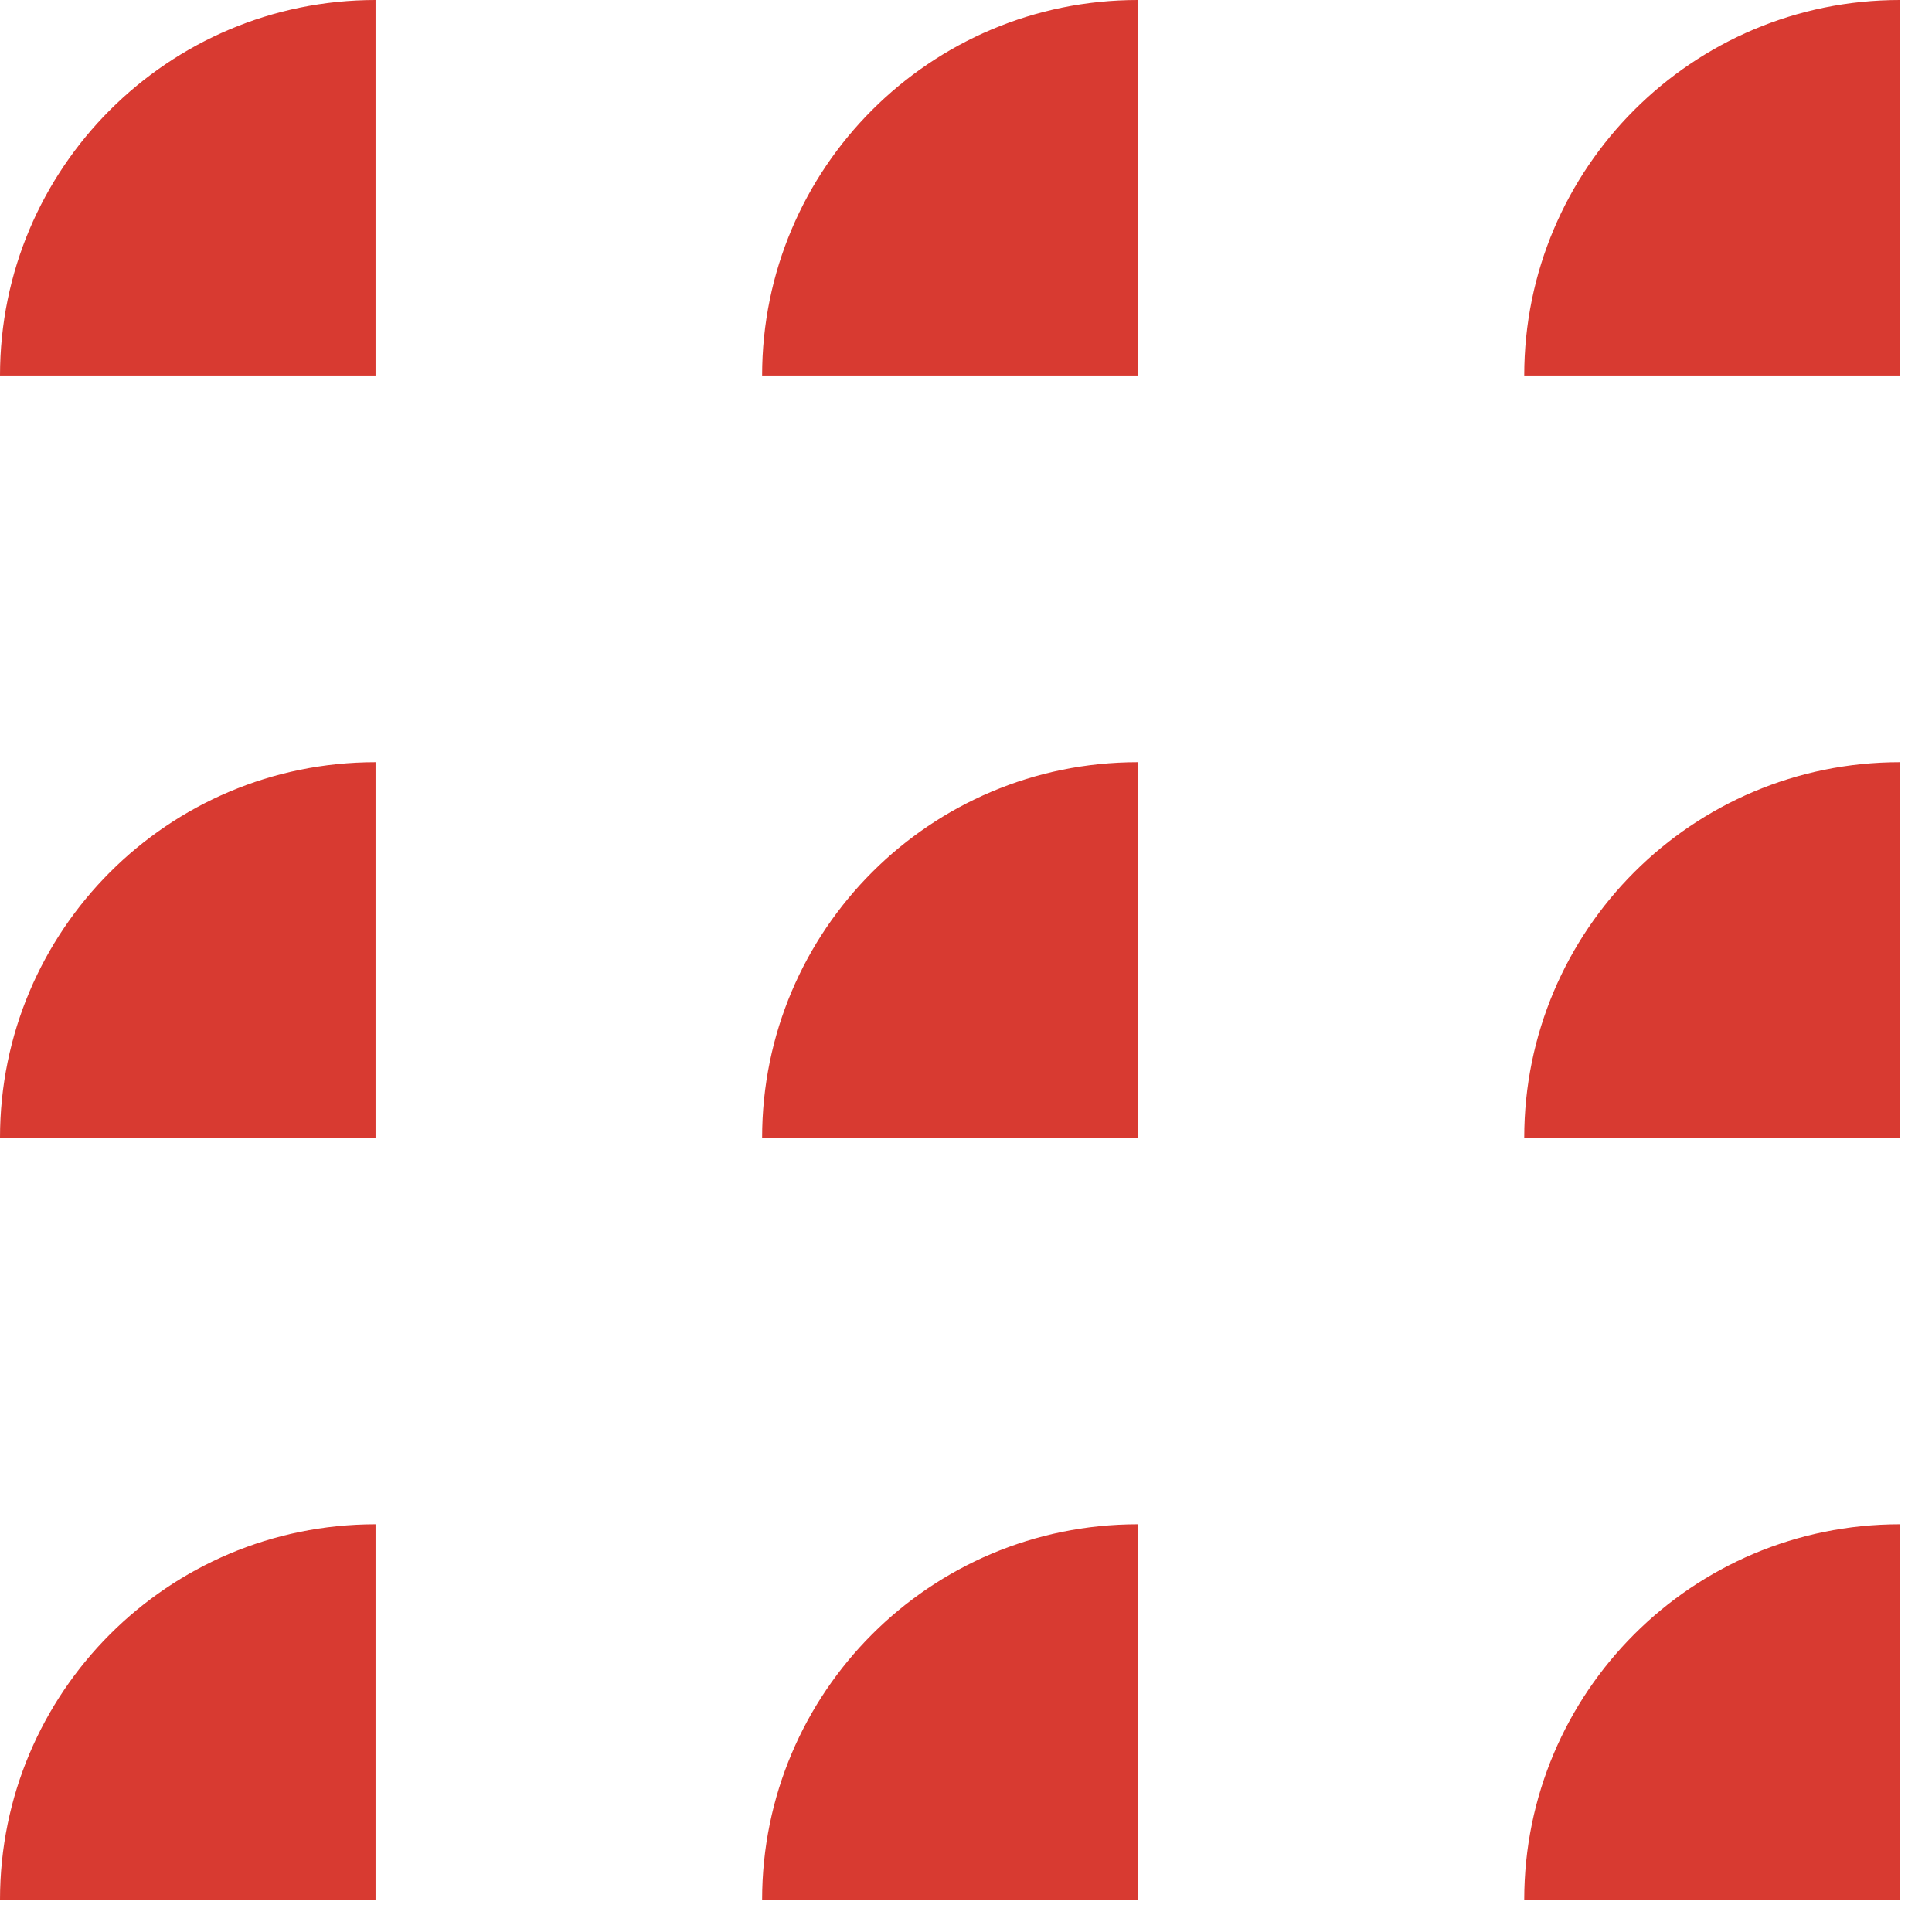
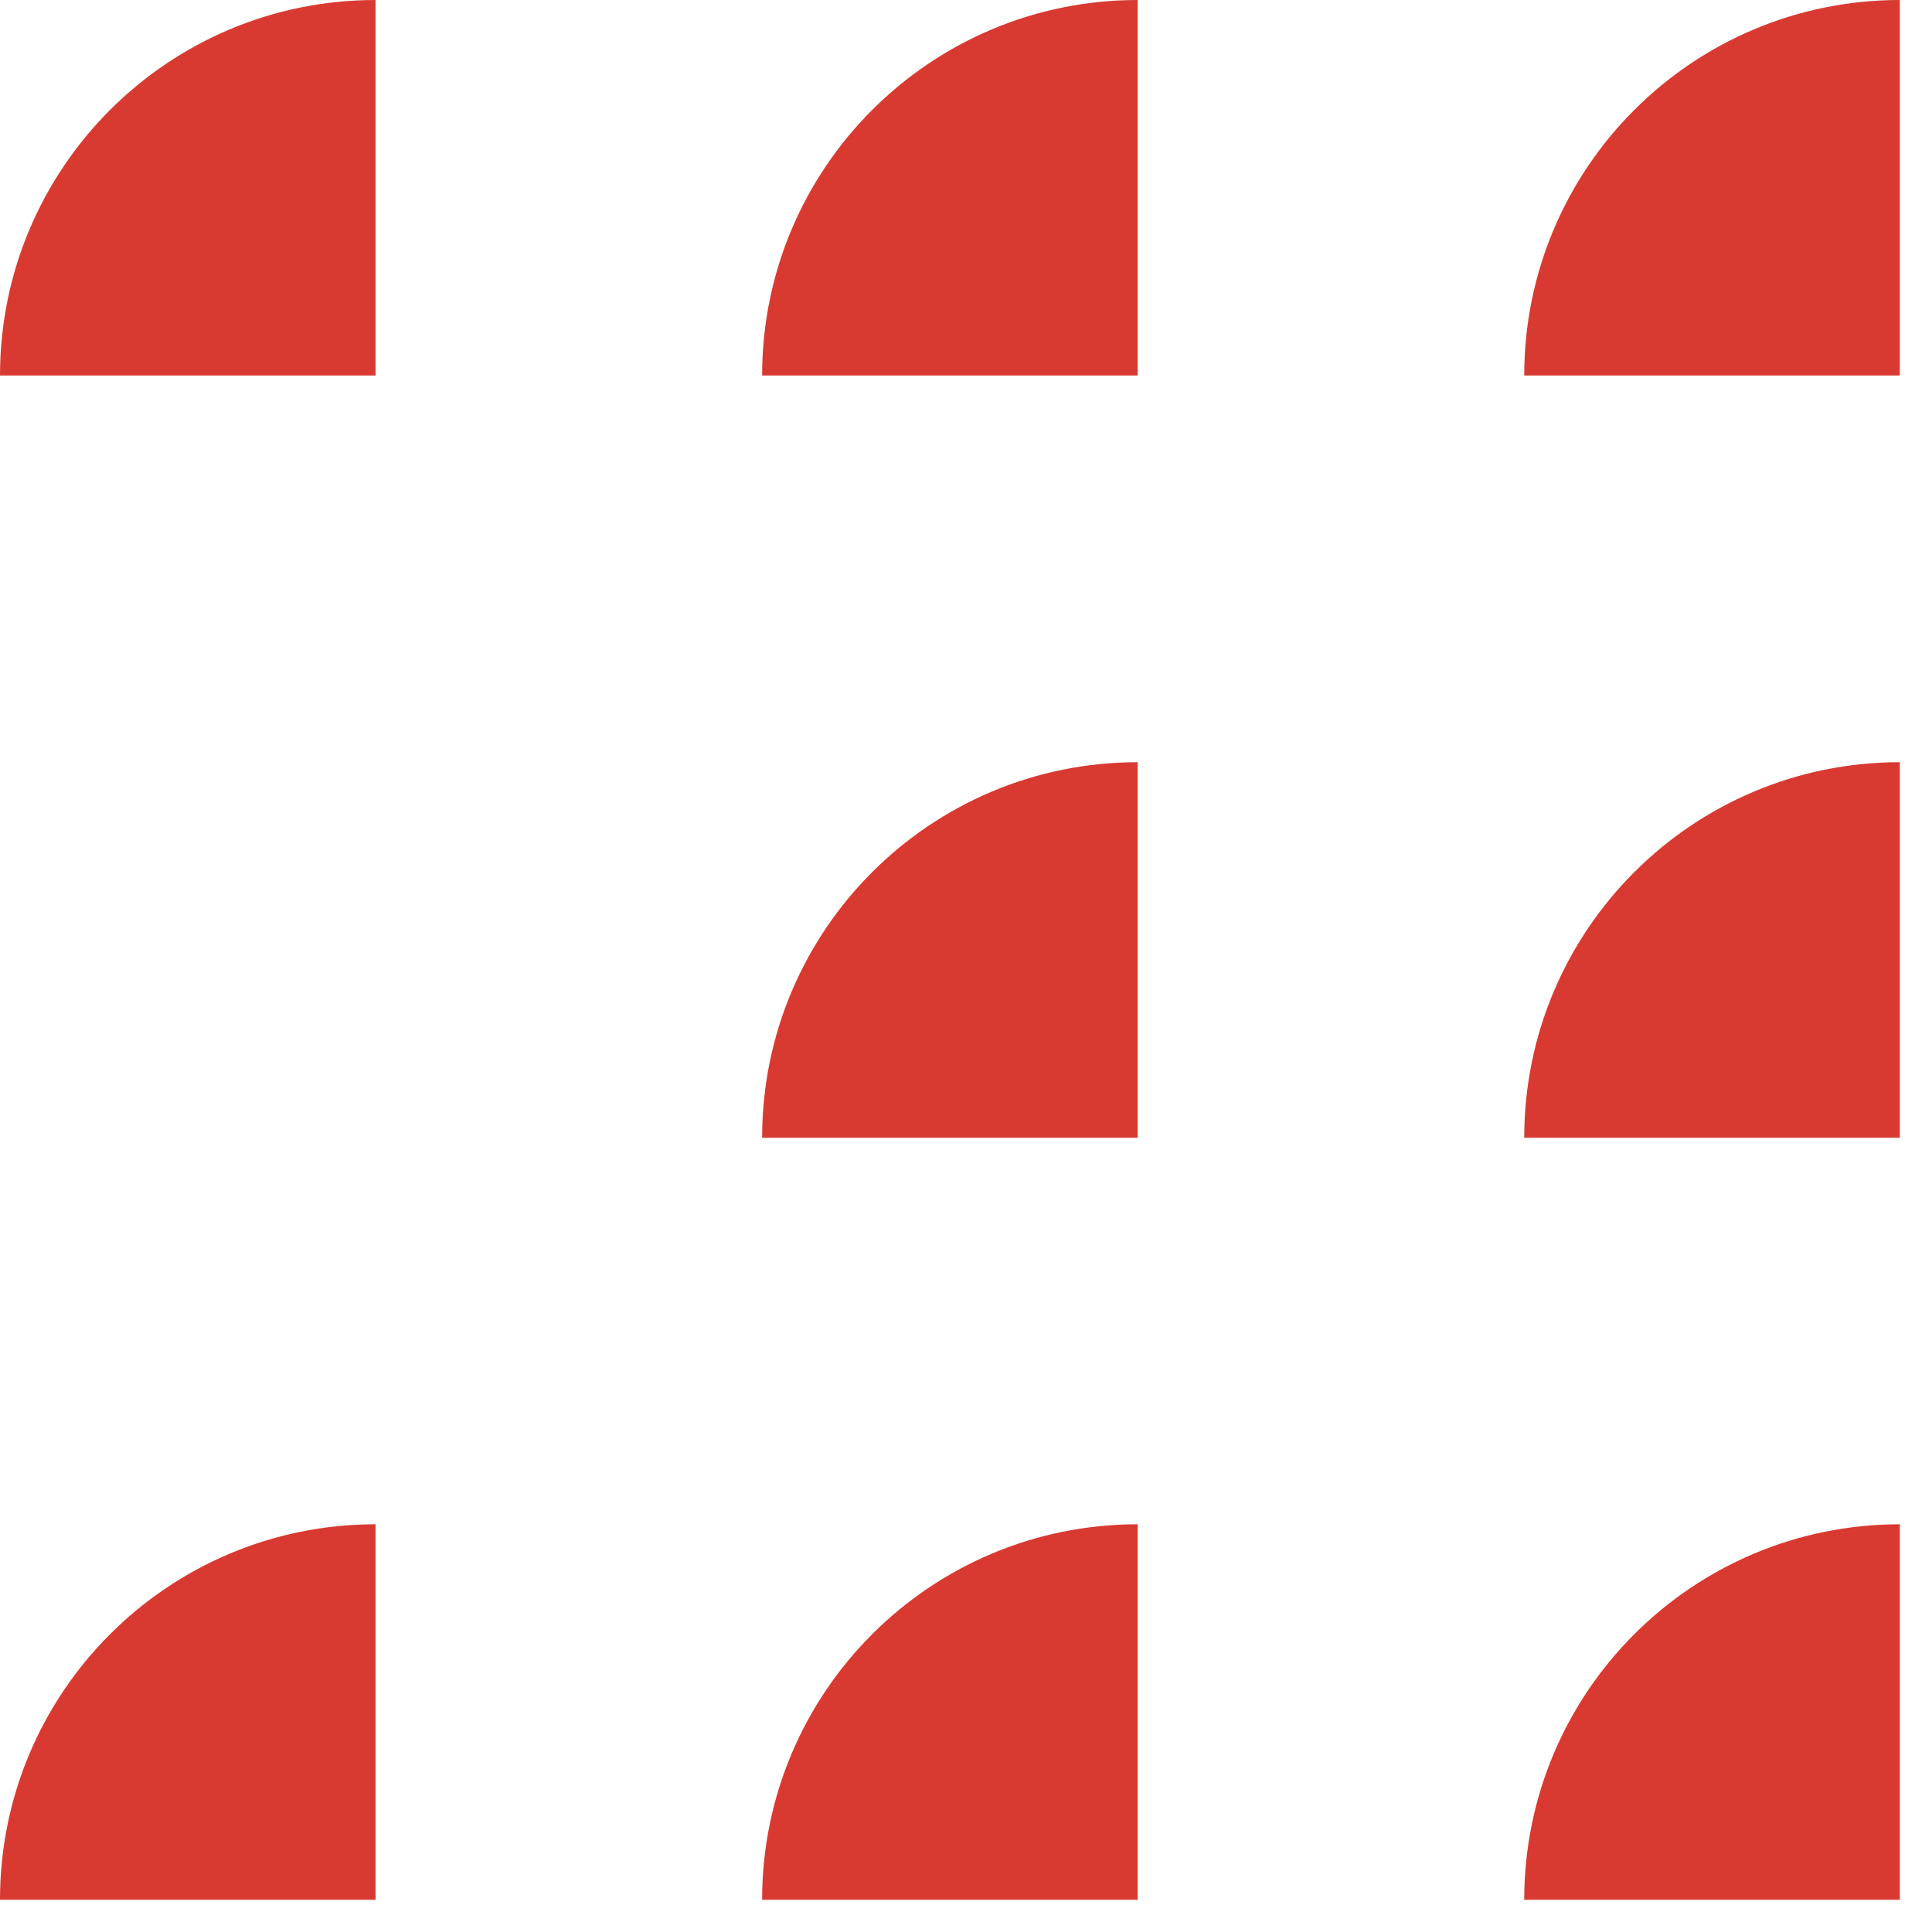
<svg xmlns="http://www.w3.org/2000/svg" width="47" height="47" viewBox="0 0 47 47" fill="none">
  <path d="M9.136 9.136H7.19437e-06C7.19437e-06 4.089 4.092 0 9.136 0V9.136Z" fill="#D83A31" />
  <path d="M46.217 46.217H37.08C37.08 41.17 41.172 37.081 46.217 37.081V46.217Z" fill="#D83A31" />
  <path d="M46.217 27.678H37.08C37.08 22.631 41.172 18.542 46.217 18.542V27.678Z" fill="#D83A31" />
  <path d="M27.677 27.678H18.54C18.54 22.631 22.632 18.542 27.677 18.542V27.678Z" fill="#D83A31" />
-   <path d="M9.136 27.678H0C0 22.631 4.092 18.542 9.136 18.542V27.678Z" fill="#D83A31" />
  <path d="M27.677 9.136H18.54C18.54 4.089 22.632 9.59497e-06 27.677 9.59497e-06V9.136Z" fill="#D83A31" />
  <path d="M46.217 9.136H37.08C37.08 4.089 41.172 9.59497e-06 46.217 9.59497e-06V9.136Z" fill="#D83A31" />
  <path d="M27.677 46.217H18.54C18.54 41.17 22.632 37.081 27.677 37.081V46.217Z" fill="#D83A31" />
  <path d="M9.136 46.217H0C0 41.17 4.092 37.081 9.136 37.081V46.217Z" fill="#D83A31" />
</svg>